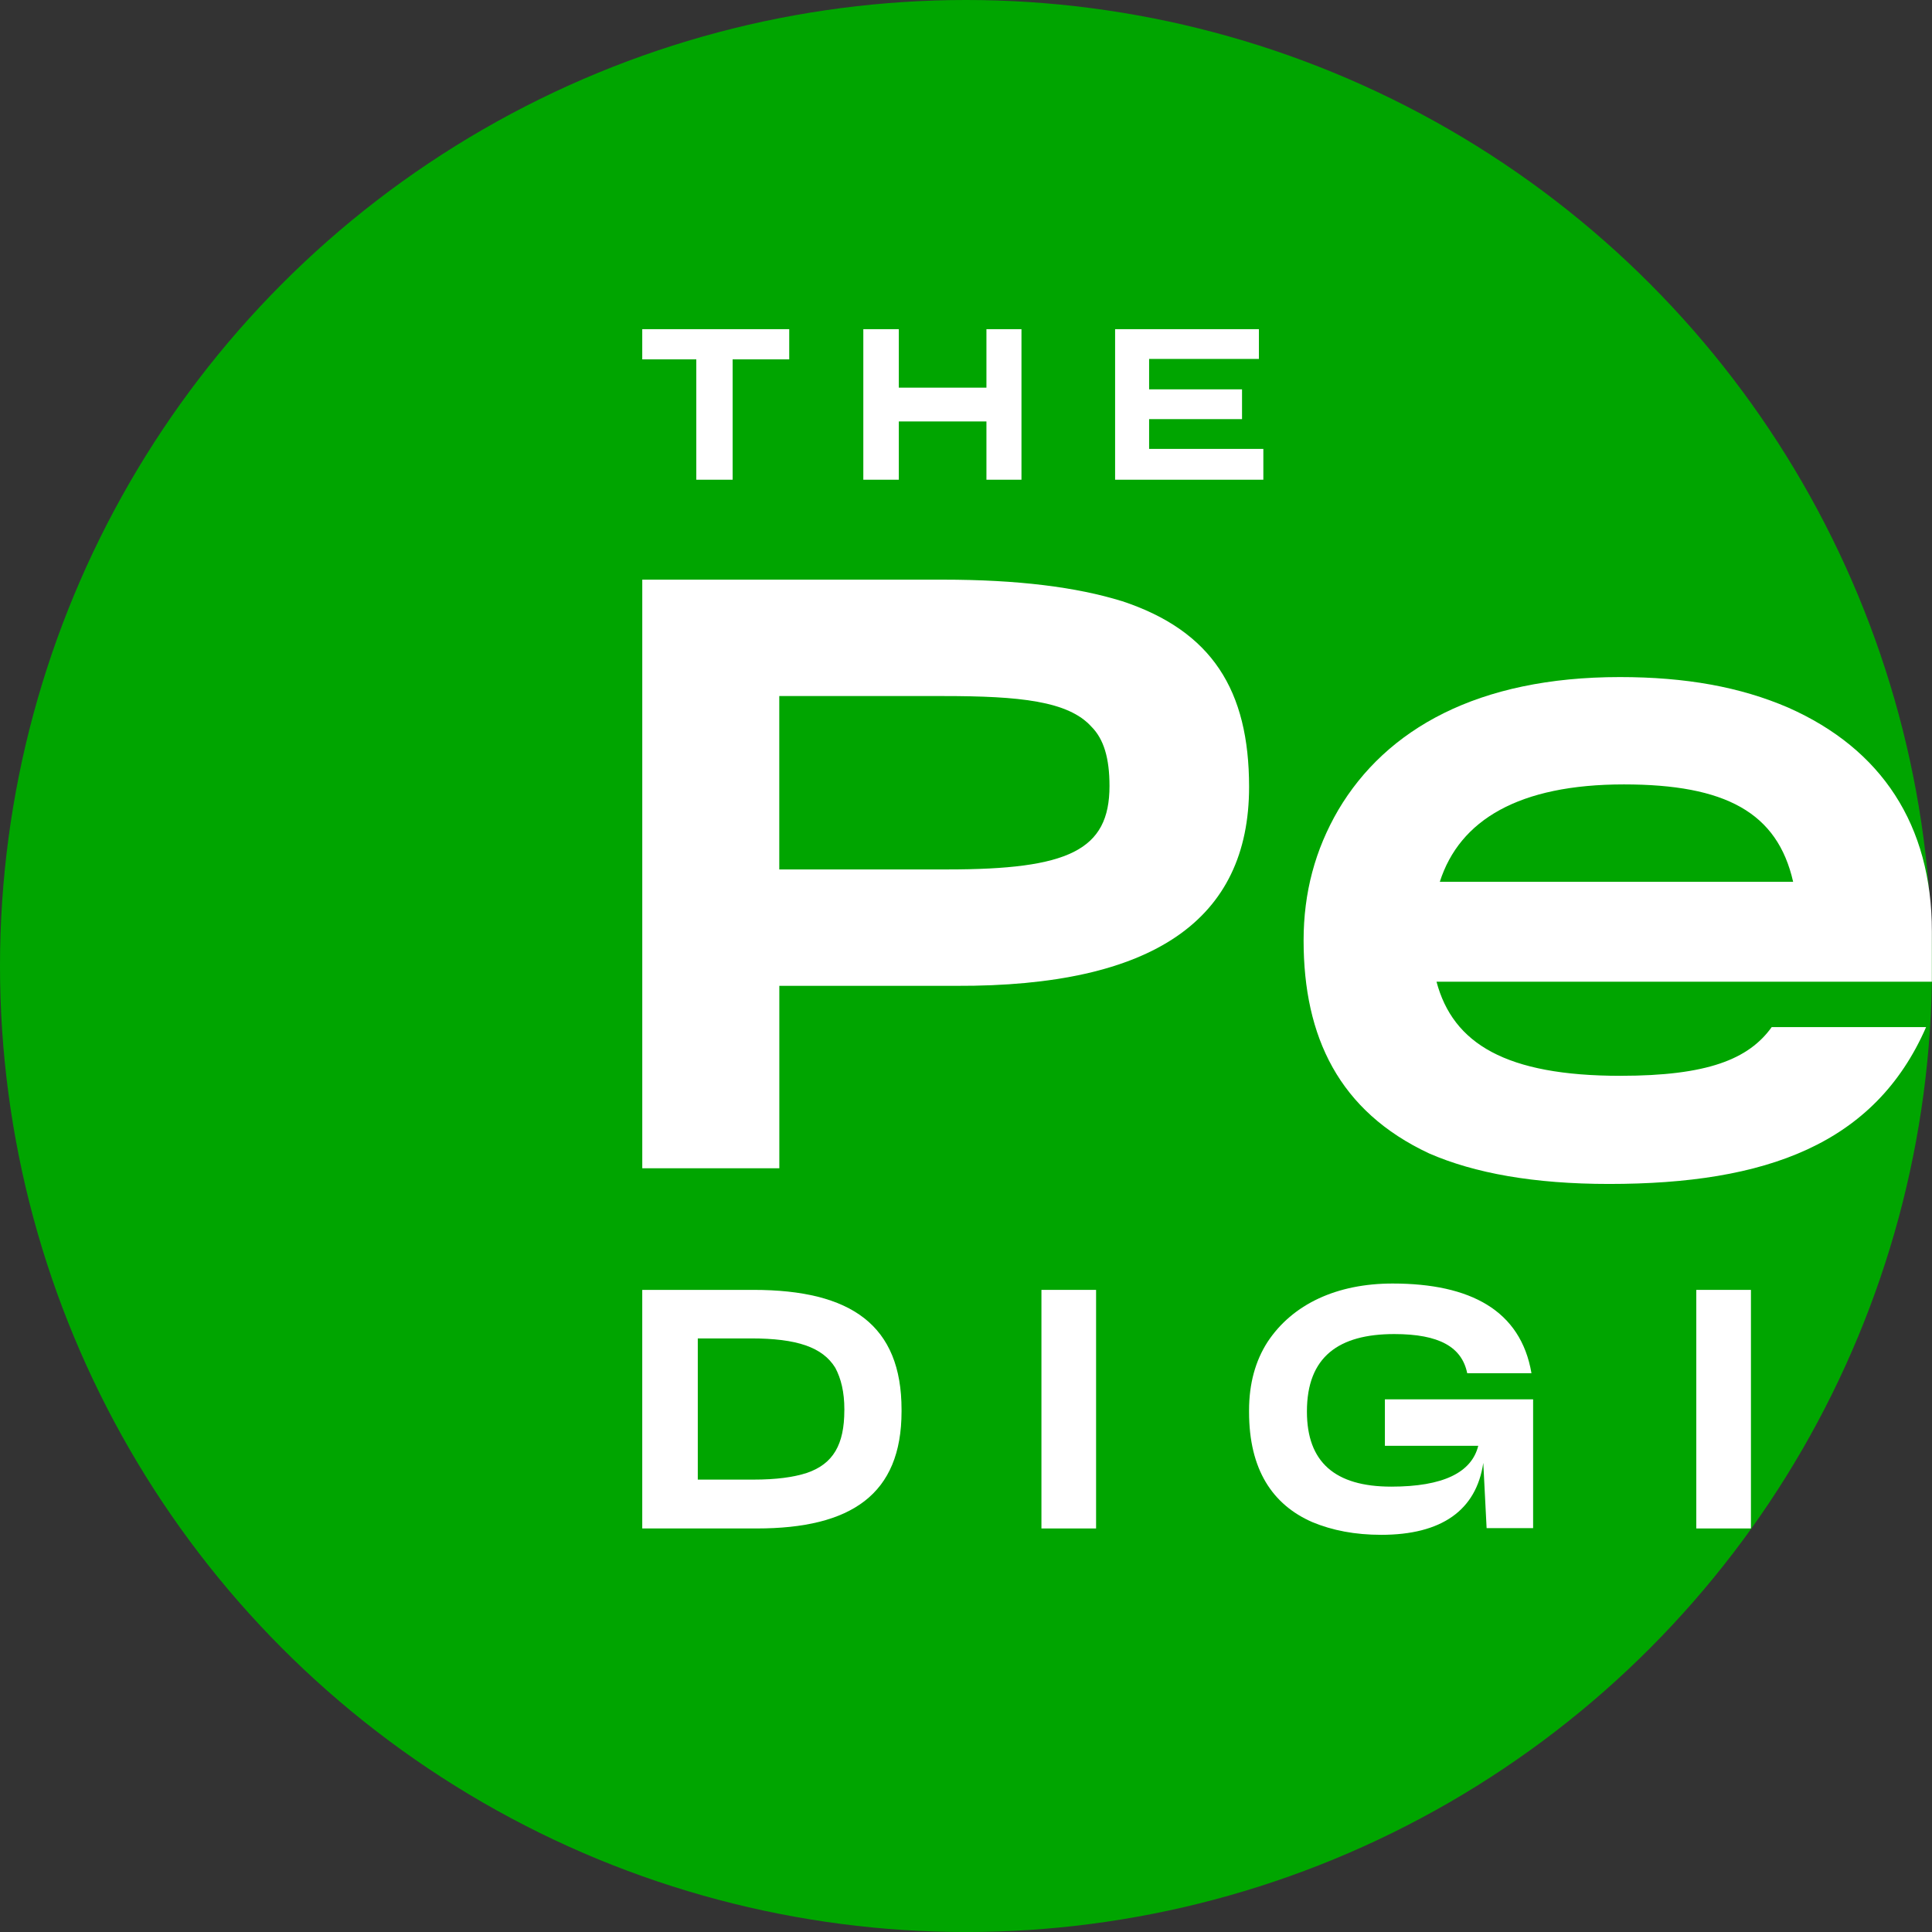
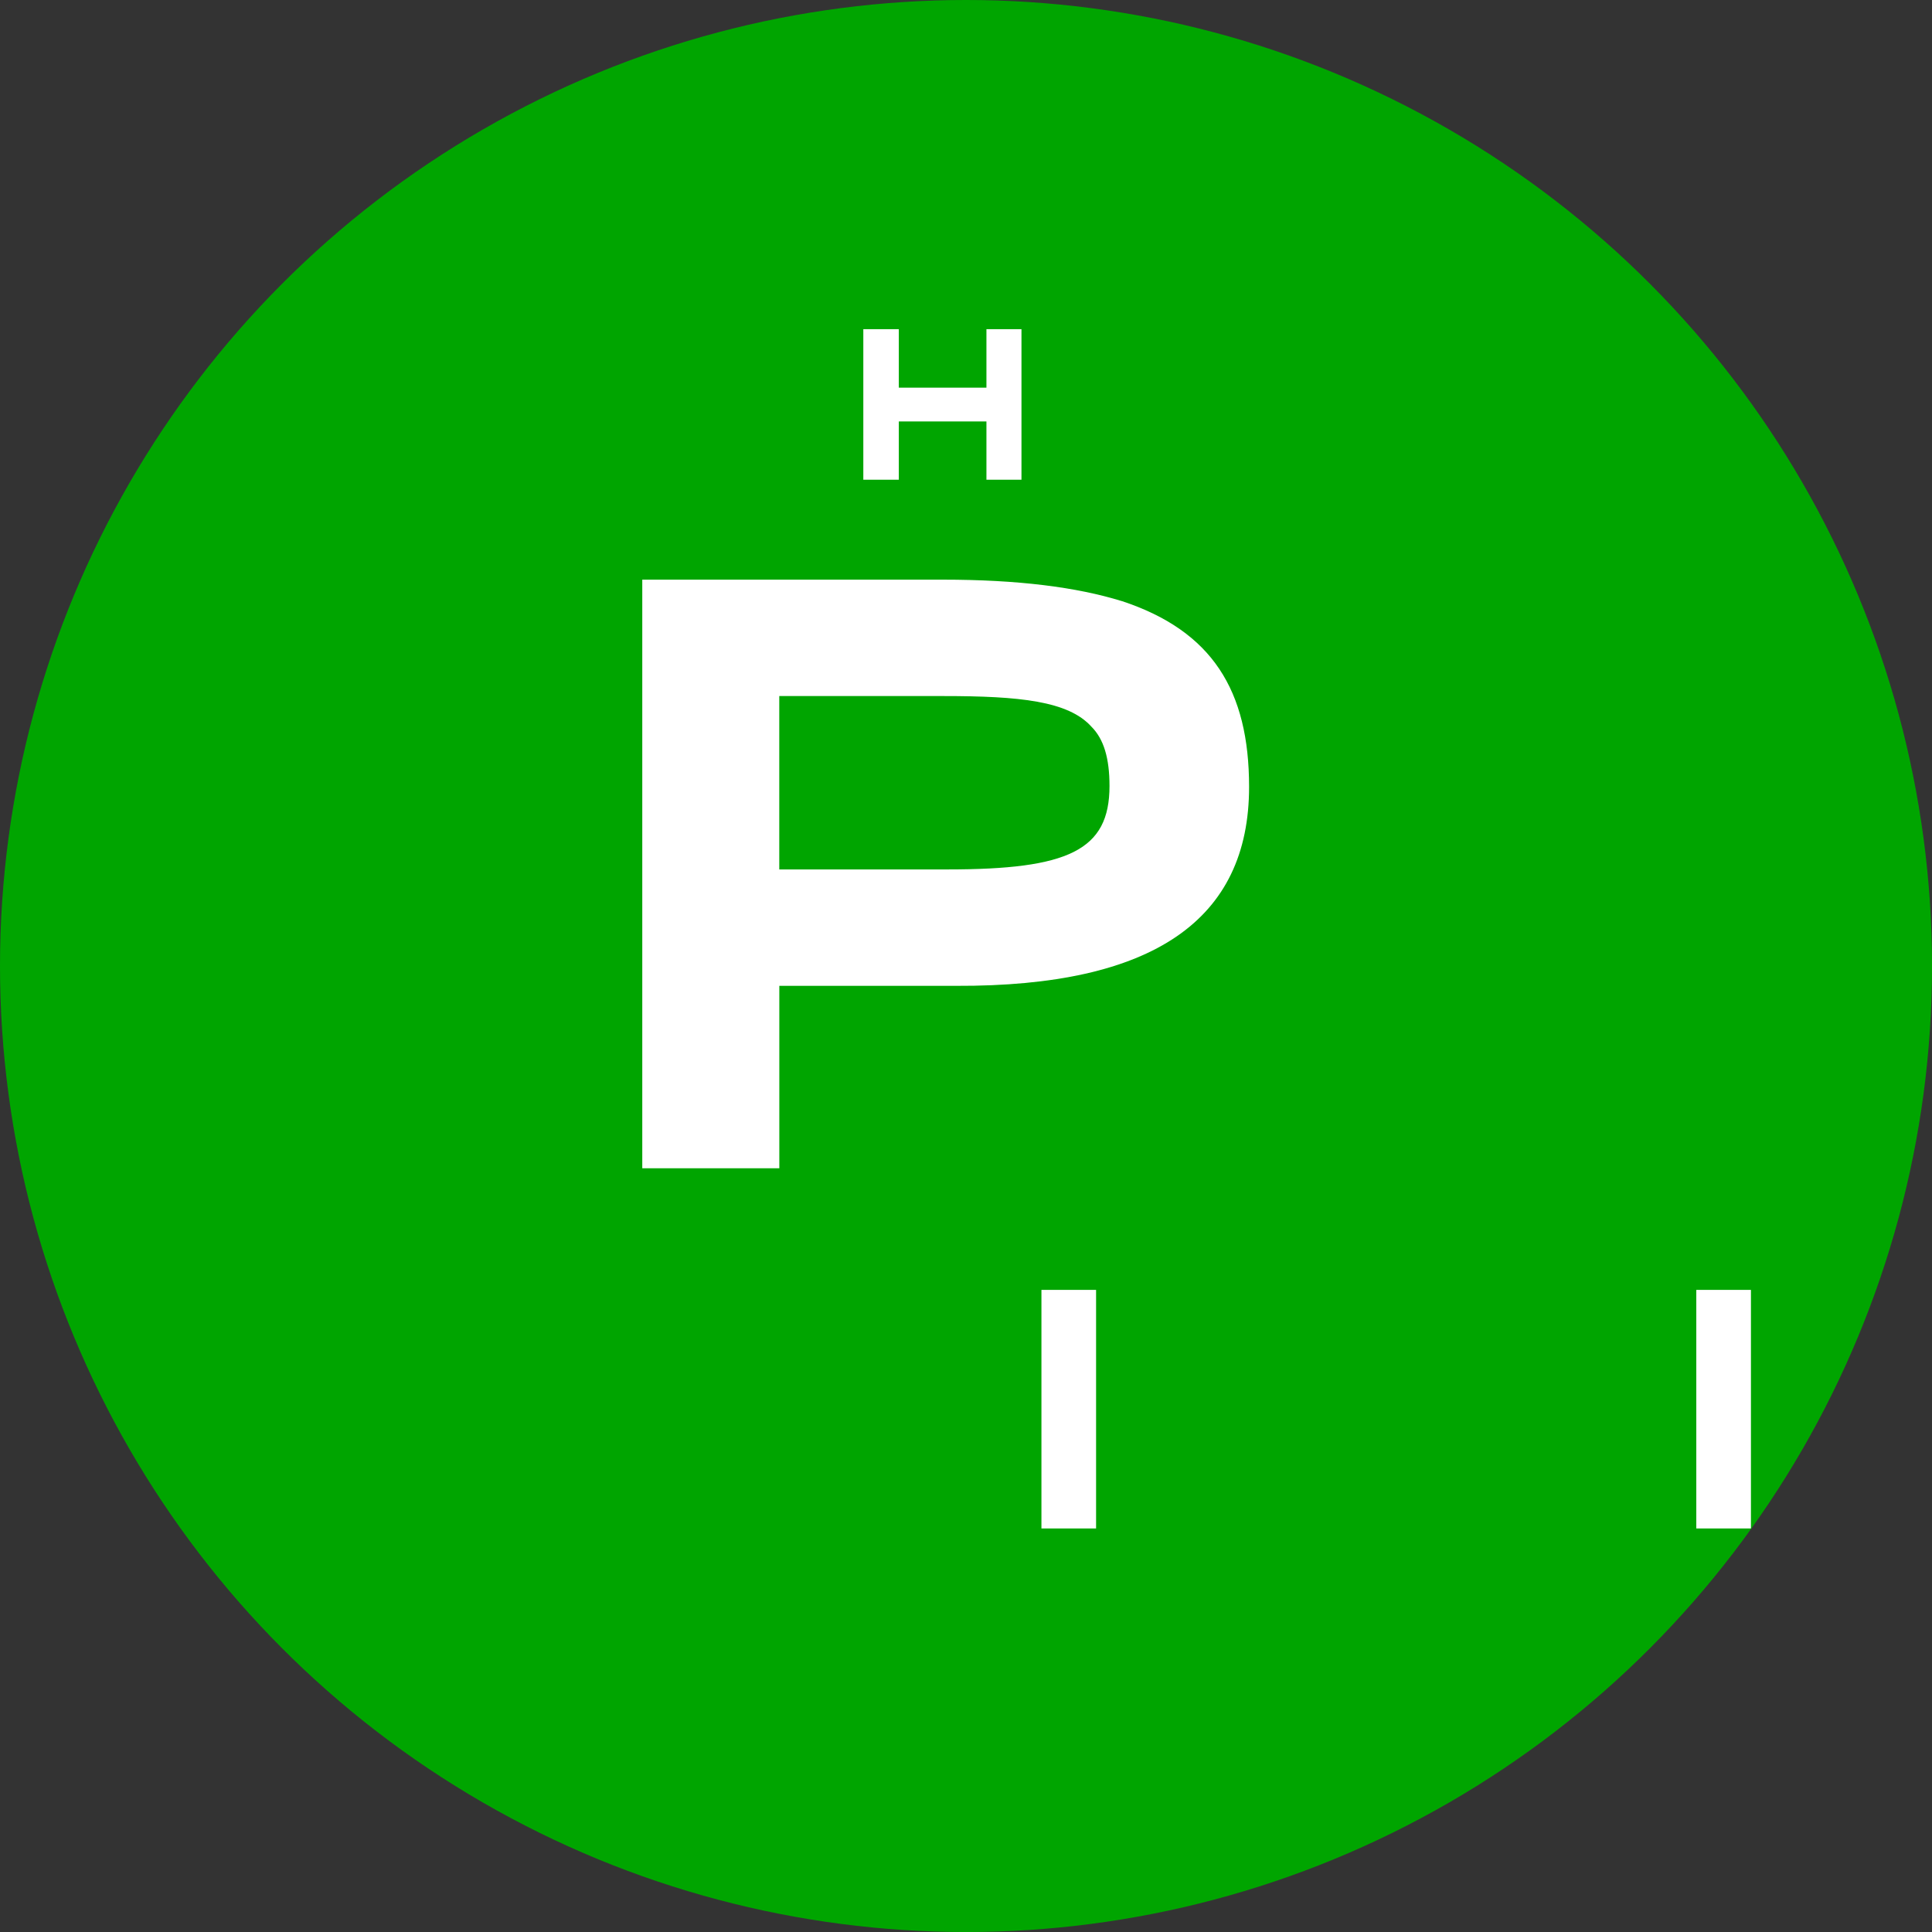
<svg xmlns="http://www.w3.org/2000/svg" id="Layer_2" data-name="Layer 2" viewBox="0 0 714.17 714.17">
  <rect x="0" y="0" width="714.17" height="714.17" fill="#333333" stroke="none" />
  <defs>
    <style>
      .cls-1 {
        fill: #fff;
      }

      .cls-2 {
        fill: #00a500;
      }
    </style>
  </defs>
  <g id="Layer_1-2" data-name="Layer 1">
    <g>
      <circle class="cls-2" cx="357.09" cy="357.09" r="357.09" />
      <g>
        <path class="cls-1" d="M414.72,222.21c-16.79-5.19-38.45-7.94-66.22-7.94h-111.08v217.59h50.66v-67.44h65.31c72.94.3,108.34-24.42,108.34-73.55,0-35.71-13.73-57.68-47-68.67ZM350.32,321.39h-62.26v-64.09h60.73c28.08,0,46.08,1.83,54.63,11.29,4.58,4.58,6.71,11.6,6.71,21.97,0,23.81-15.26,30.83-59.81,30.83Z" />
-         <path class="cls-1" d="M599.06,397.68c-42.42,0-61.95-11.9-68.05-34.79h183.11v-18.61c0-39.37-18.61-67.44-53.1-82.71-17.7-7.63-37.84-11.29-62.26-11.29-52.49,0-86.36,19.23-104.06,49.13-8.55,14.65-12.82,30.52-12.82,48.22,0,35.71,13.13,63.17,46.39,78.73,16.78,7.32,38.75,11.29,66.53,11.29,57.99,0,98.27-14.65,117.19-57.98h-57.07c-8.55,11.9-23.81,18-55.85,18ZM600.28,289.96c37.54,0,56.76,10.38,62.56,36.01h-130.61c7.32-22.89,29.3-36.01,68.05-36.01Z" />
-         <polygon class="cls-1" points="257.39 177.33 270.82 177.33 270.82 132.84 291.74 132.84 291.74 121.68 237.41 121.68 237.41 132.84 257.39 132.84 257.39 177.33" />
        <polygon class="cls-1" points="332.25 155.79 364.64 155.79 364.64 177.33 377.59 177.33 377.59 121.68 364.64 121.68 364.64 143.3 332.25 143.3 332.25 121.68 319.13 121.68 319.13 177.33 332.25 177.33 332.25 155.79" />
-         <polygon class="cls-1" points="467 165.94 424.77 165.94 424.77 154.93 459.12 154.93 459.12 143.92 424.77 143.92 424.77 132.68 465.36 132.68 465.36 121.68 412.2 121.68 412.2 177.33 467 177.33 467 165.94" />
-         <path class="cls-1" d="M278.47,476.81h-41.06v88.19h42.3c35,0,53.55-12.62,53.55-43.29v-.62c0-31.17-18.55-44.28-54.79-44.28ZM312.11,521.34c0,12.61-4.08,19.79-13.85,23.13-4.95,1.61-11.38,2.47-19.66,2.47h-20.66v-52.19h19.67c16.94,0,26.47,3.22,31.17,10.88,2.1,3.96,3.34,8.91,3.34,15.34v.37Z" />
-         <path class="cls-1" d="M511.93,534.45h34.51c-2.47,9.89-12.99,15.09-32.16,15.09-20.9,0-31.17-9.15-31.17-27.71v-.12c0-20.16,11.75-28.57,32.28-28.57,16.7,0,24.99,4.82,26.97,14.47h23.75c-3.96-23.25-22.64-33.15-51.33-33.15-20.53,0-36.98,7.55-46.26,21.65-4.45,6.93-6.8,15.34-6.8,25.23v.62c0,21.27,8.66,34.26,23.38,40.69,7.42,3.09,15.83,4.7,25.48,4.7,22.26,0,35.13-9.03,37.72-26.59l1.23,24.12h17.19v-47.62h-54.79v17.19Z" />
        <rect class="cls-1" x="384.97" y="476.81" width="20.2" height="88.19" />
        <rect class="cls-1" x="627.04" y="476.81" width="20.2" height="88.19" />
      </g>
    </g>
  </g>
</svg>